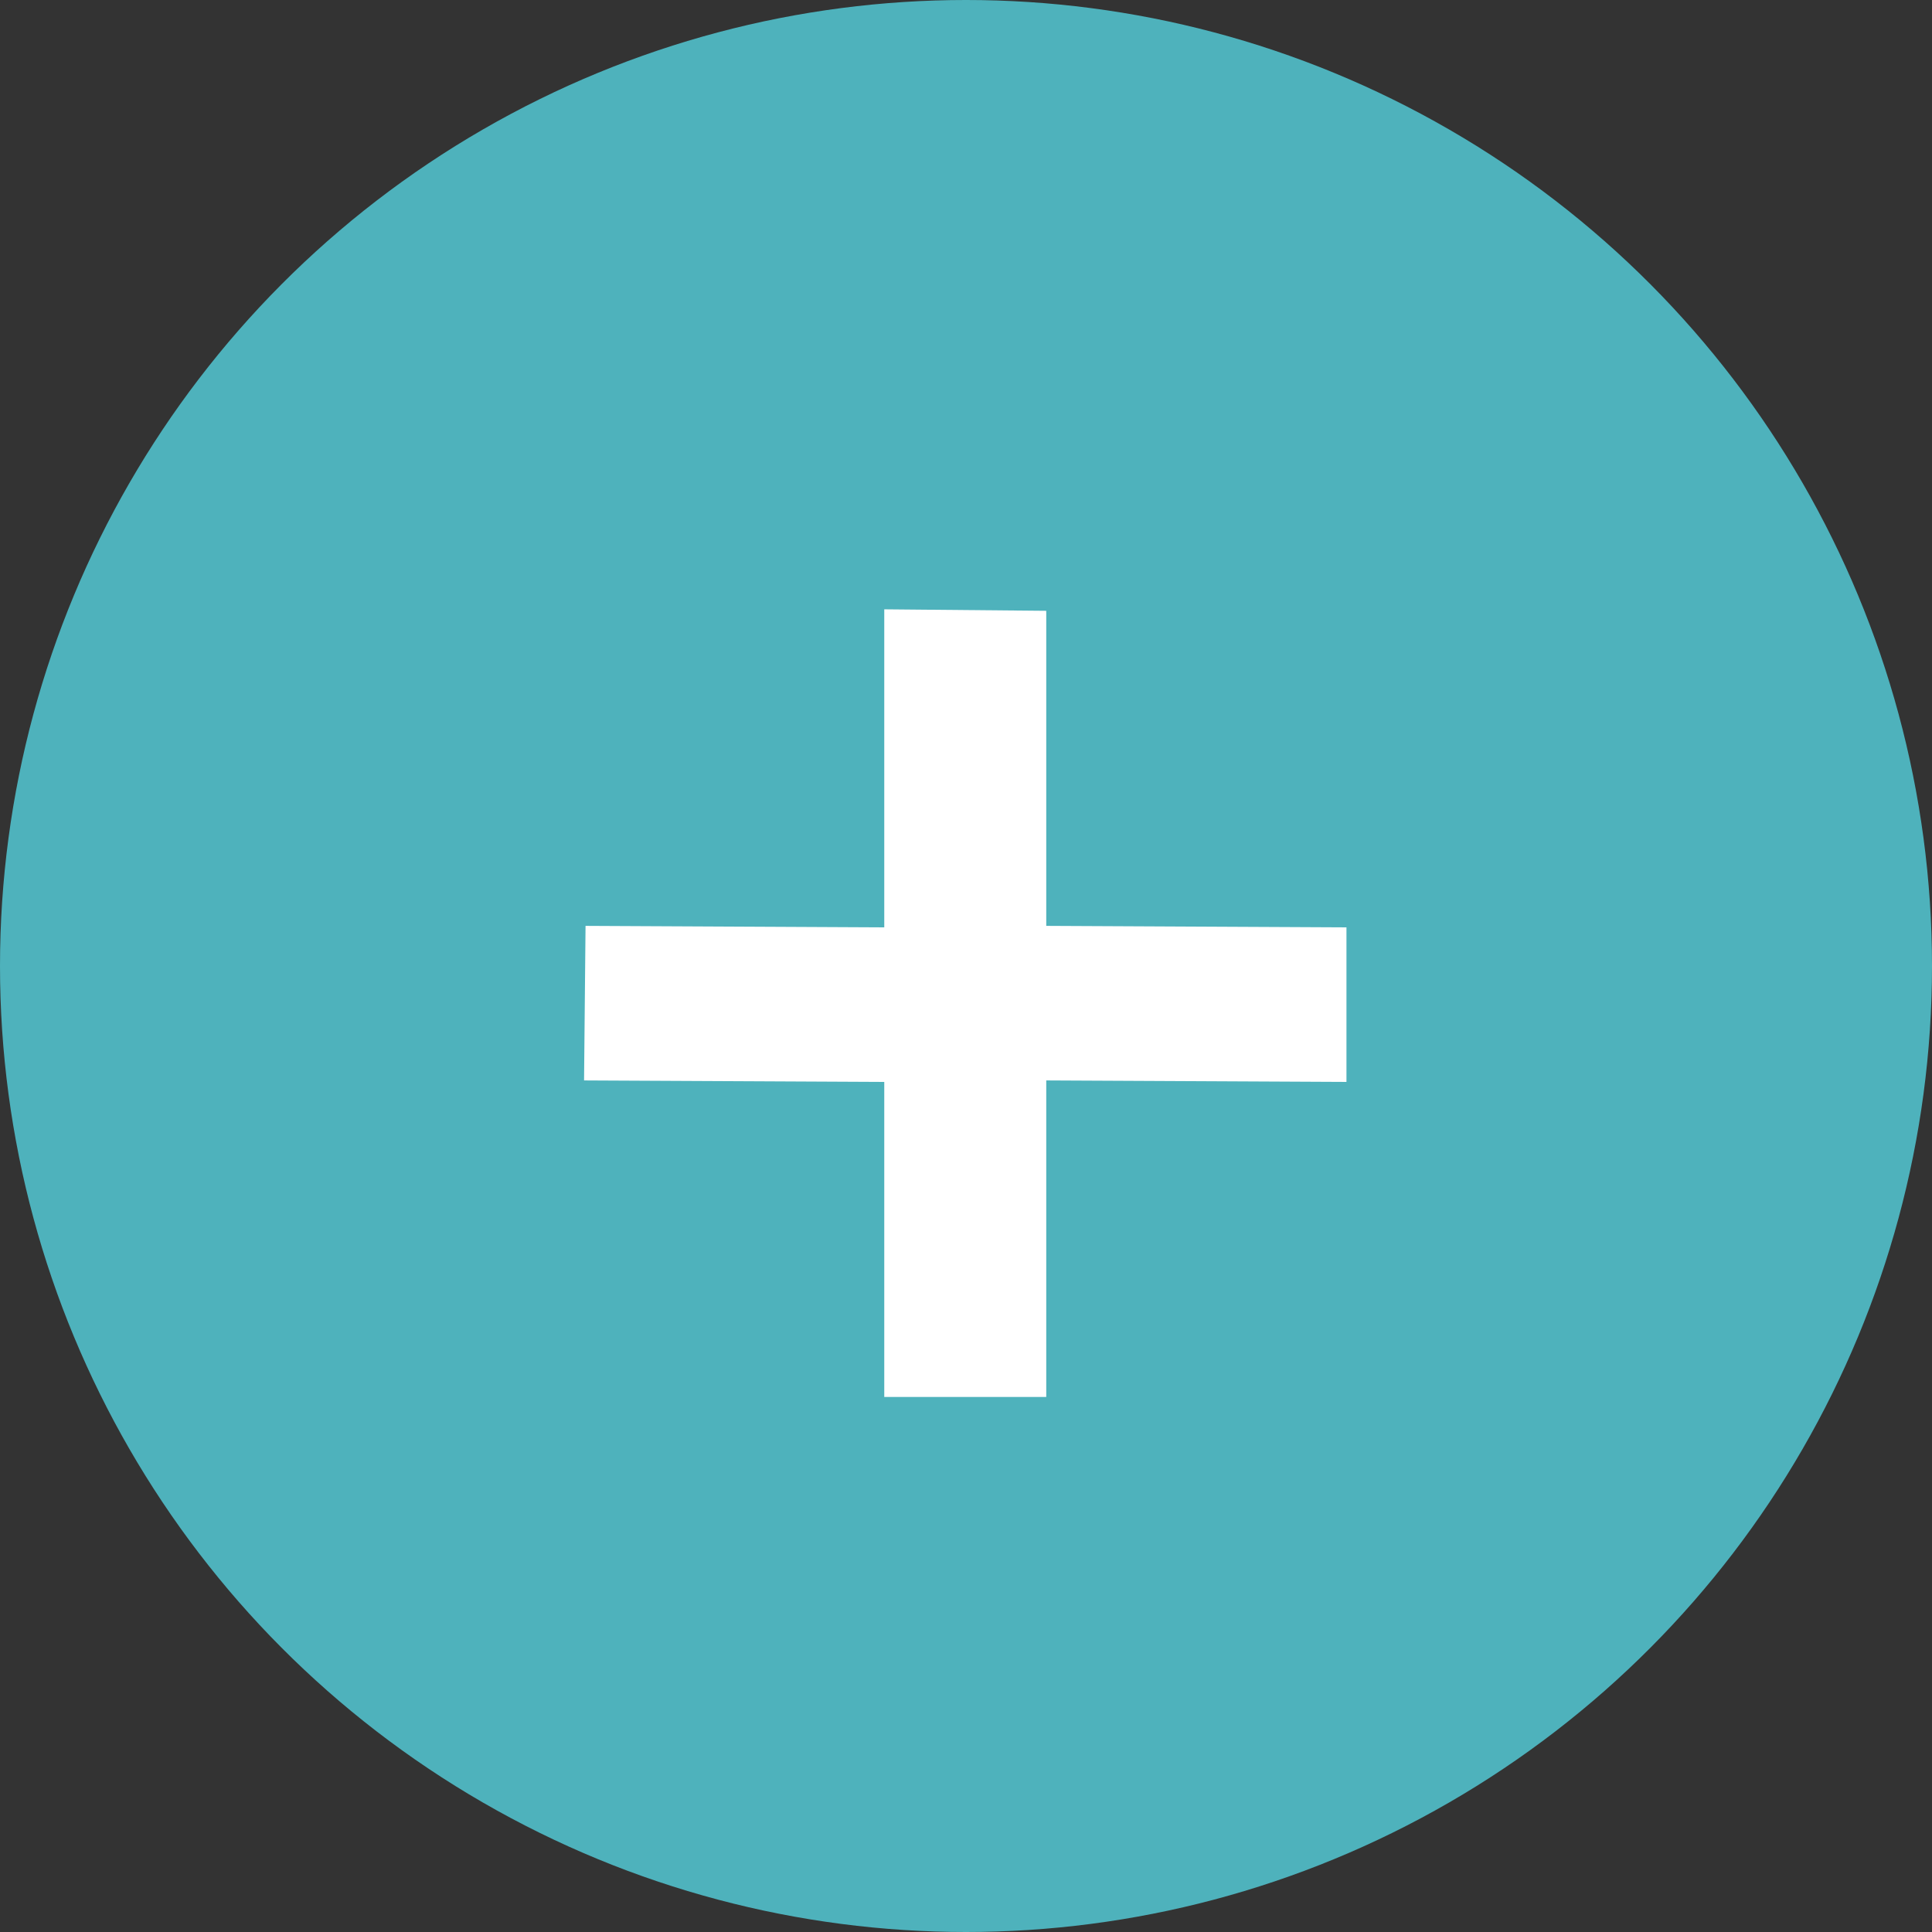
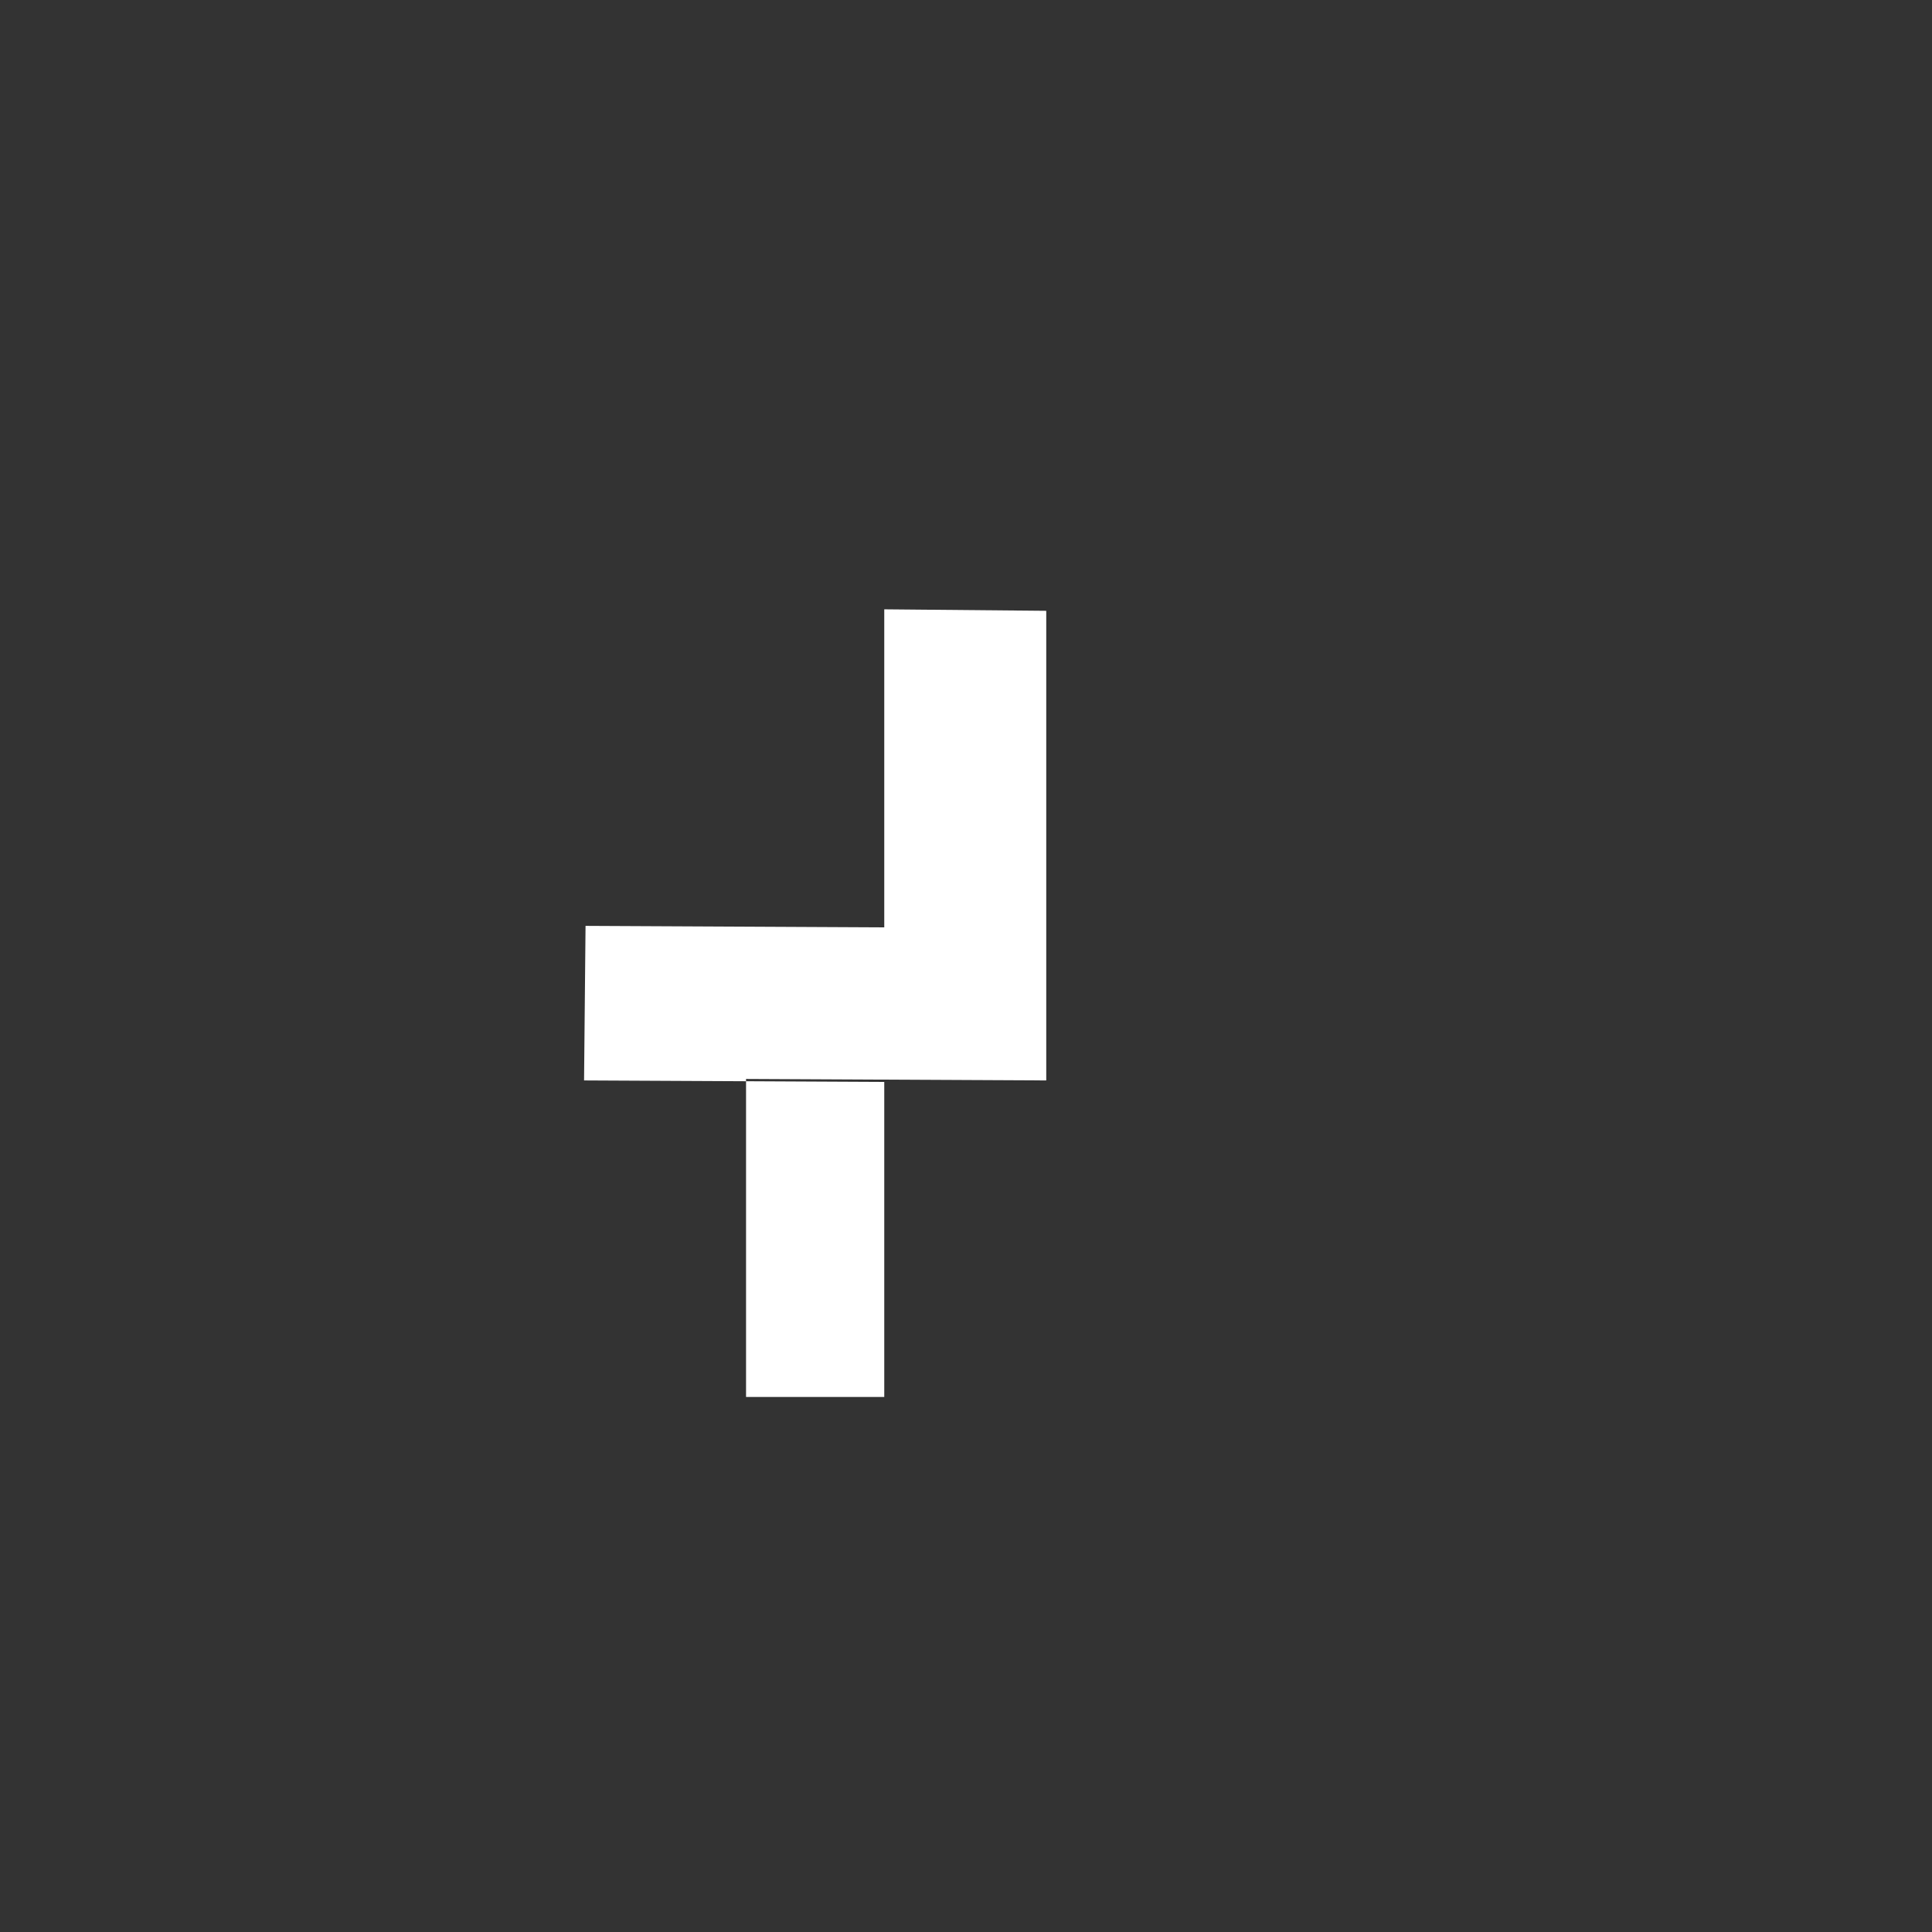
<svg xmlns="http://www.w3.org/2000/svg" width="52" height="52" viewBox="0 0 52 52">
  <rect x="0" y="0" width="52" height="52" fill="#333333" stroke="none" />
  <g id="グループ_21836" data-name="グループ 21836" transform="translate(-979 -237)">
-     <circle id="楕円形_641" data-name="楕円形 641" cx="26" cy="26" r="26" transform="translate(979 237)" fill="#4eb2bc" />
-     <path id="パス_33420" data-name="パス 33420" d="M-2.2-4.4v-8.48l-8.08-.04.04-4.16,8.04.04V-25.6l4.36.04v8.48l8.08.04v4.16l-8.08-.04V-4.4Z" transform="translate(1005 279)" fill="#fff" />
+     <path id="パス_33420" data-name="パス 33420" d="M-2.2-4.4v-8.48l-8.08-.04.04-4.16,8.04.04V-25.6l4.36.04v8.48v4.16l-8.08-.04V-4.4Z" transform="translate(1005 279)" fill="#fff" />
  </g>
</svg>